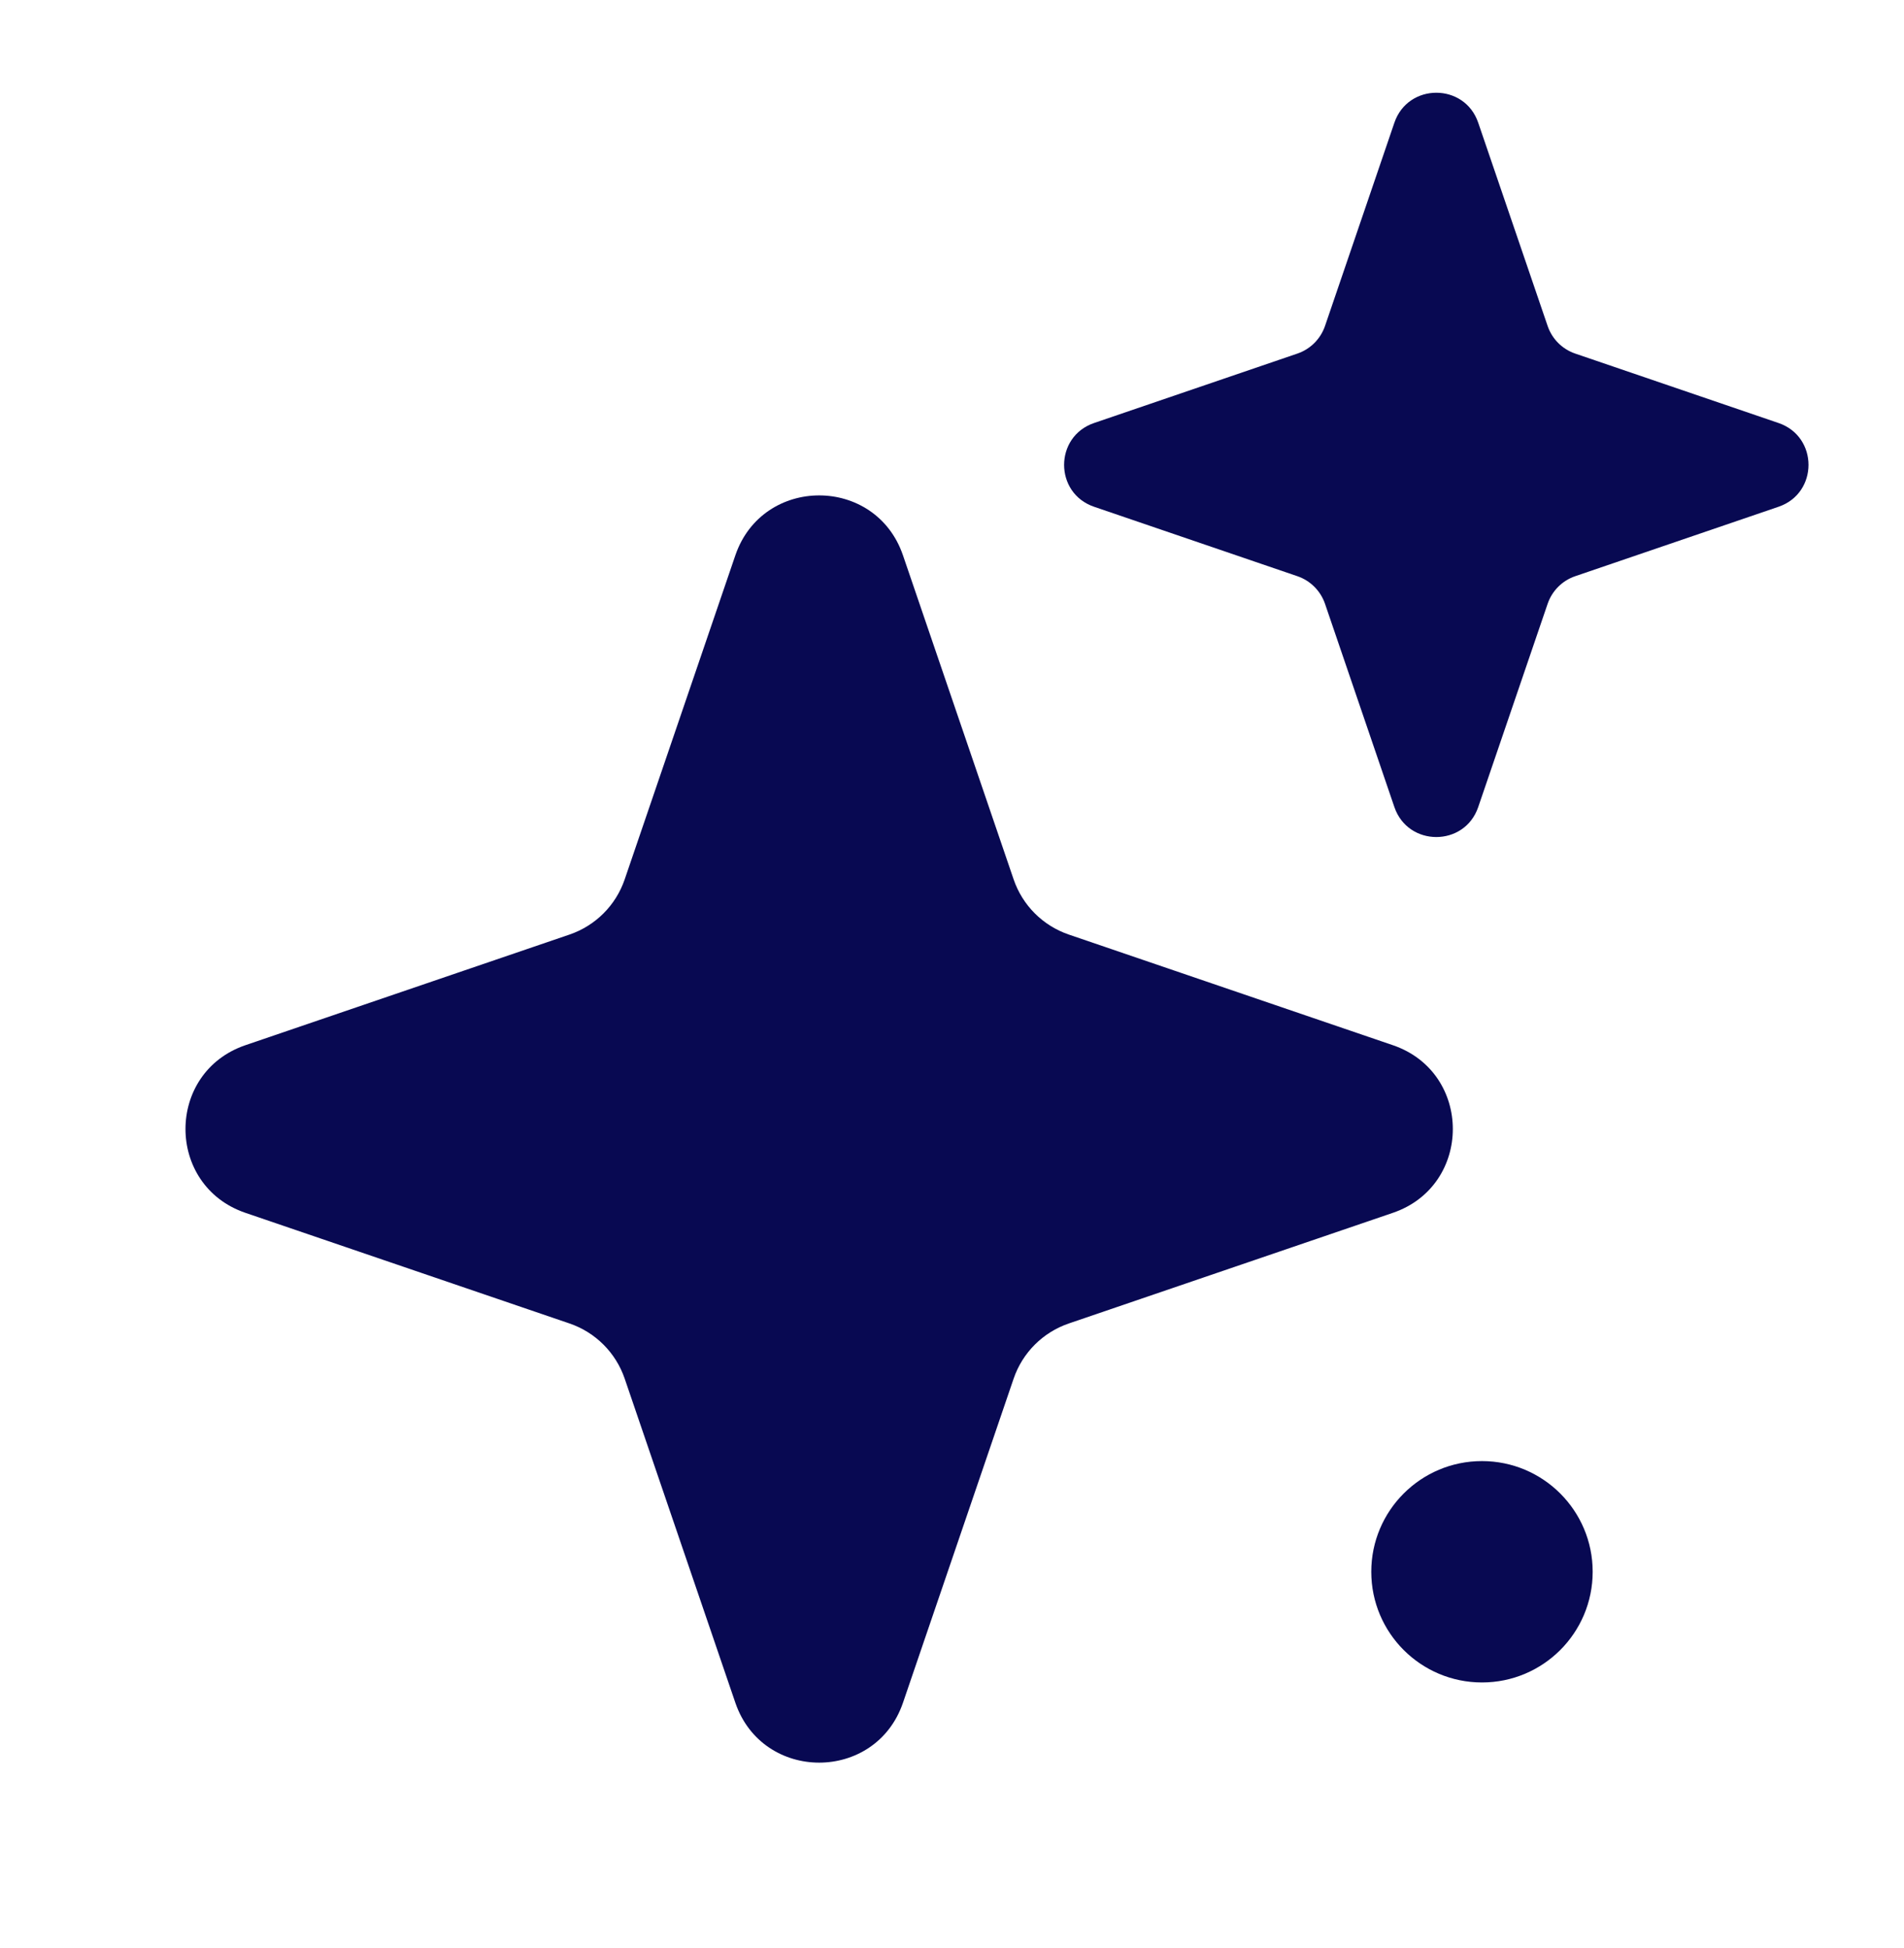
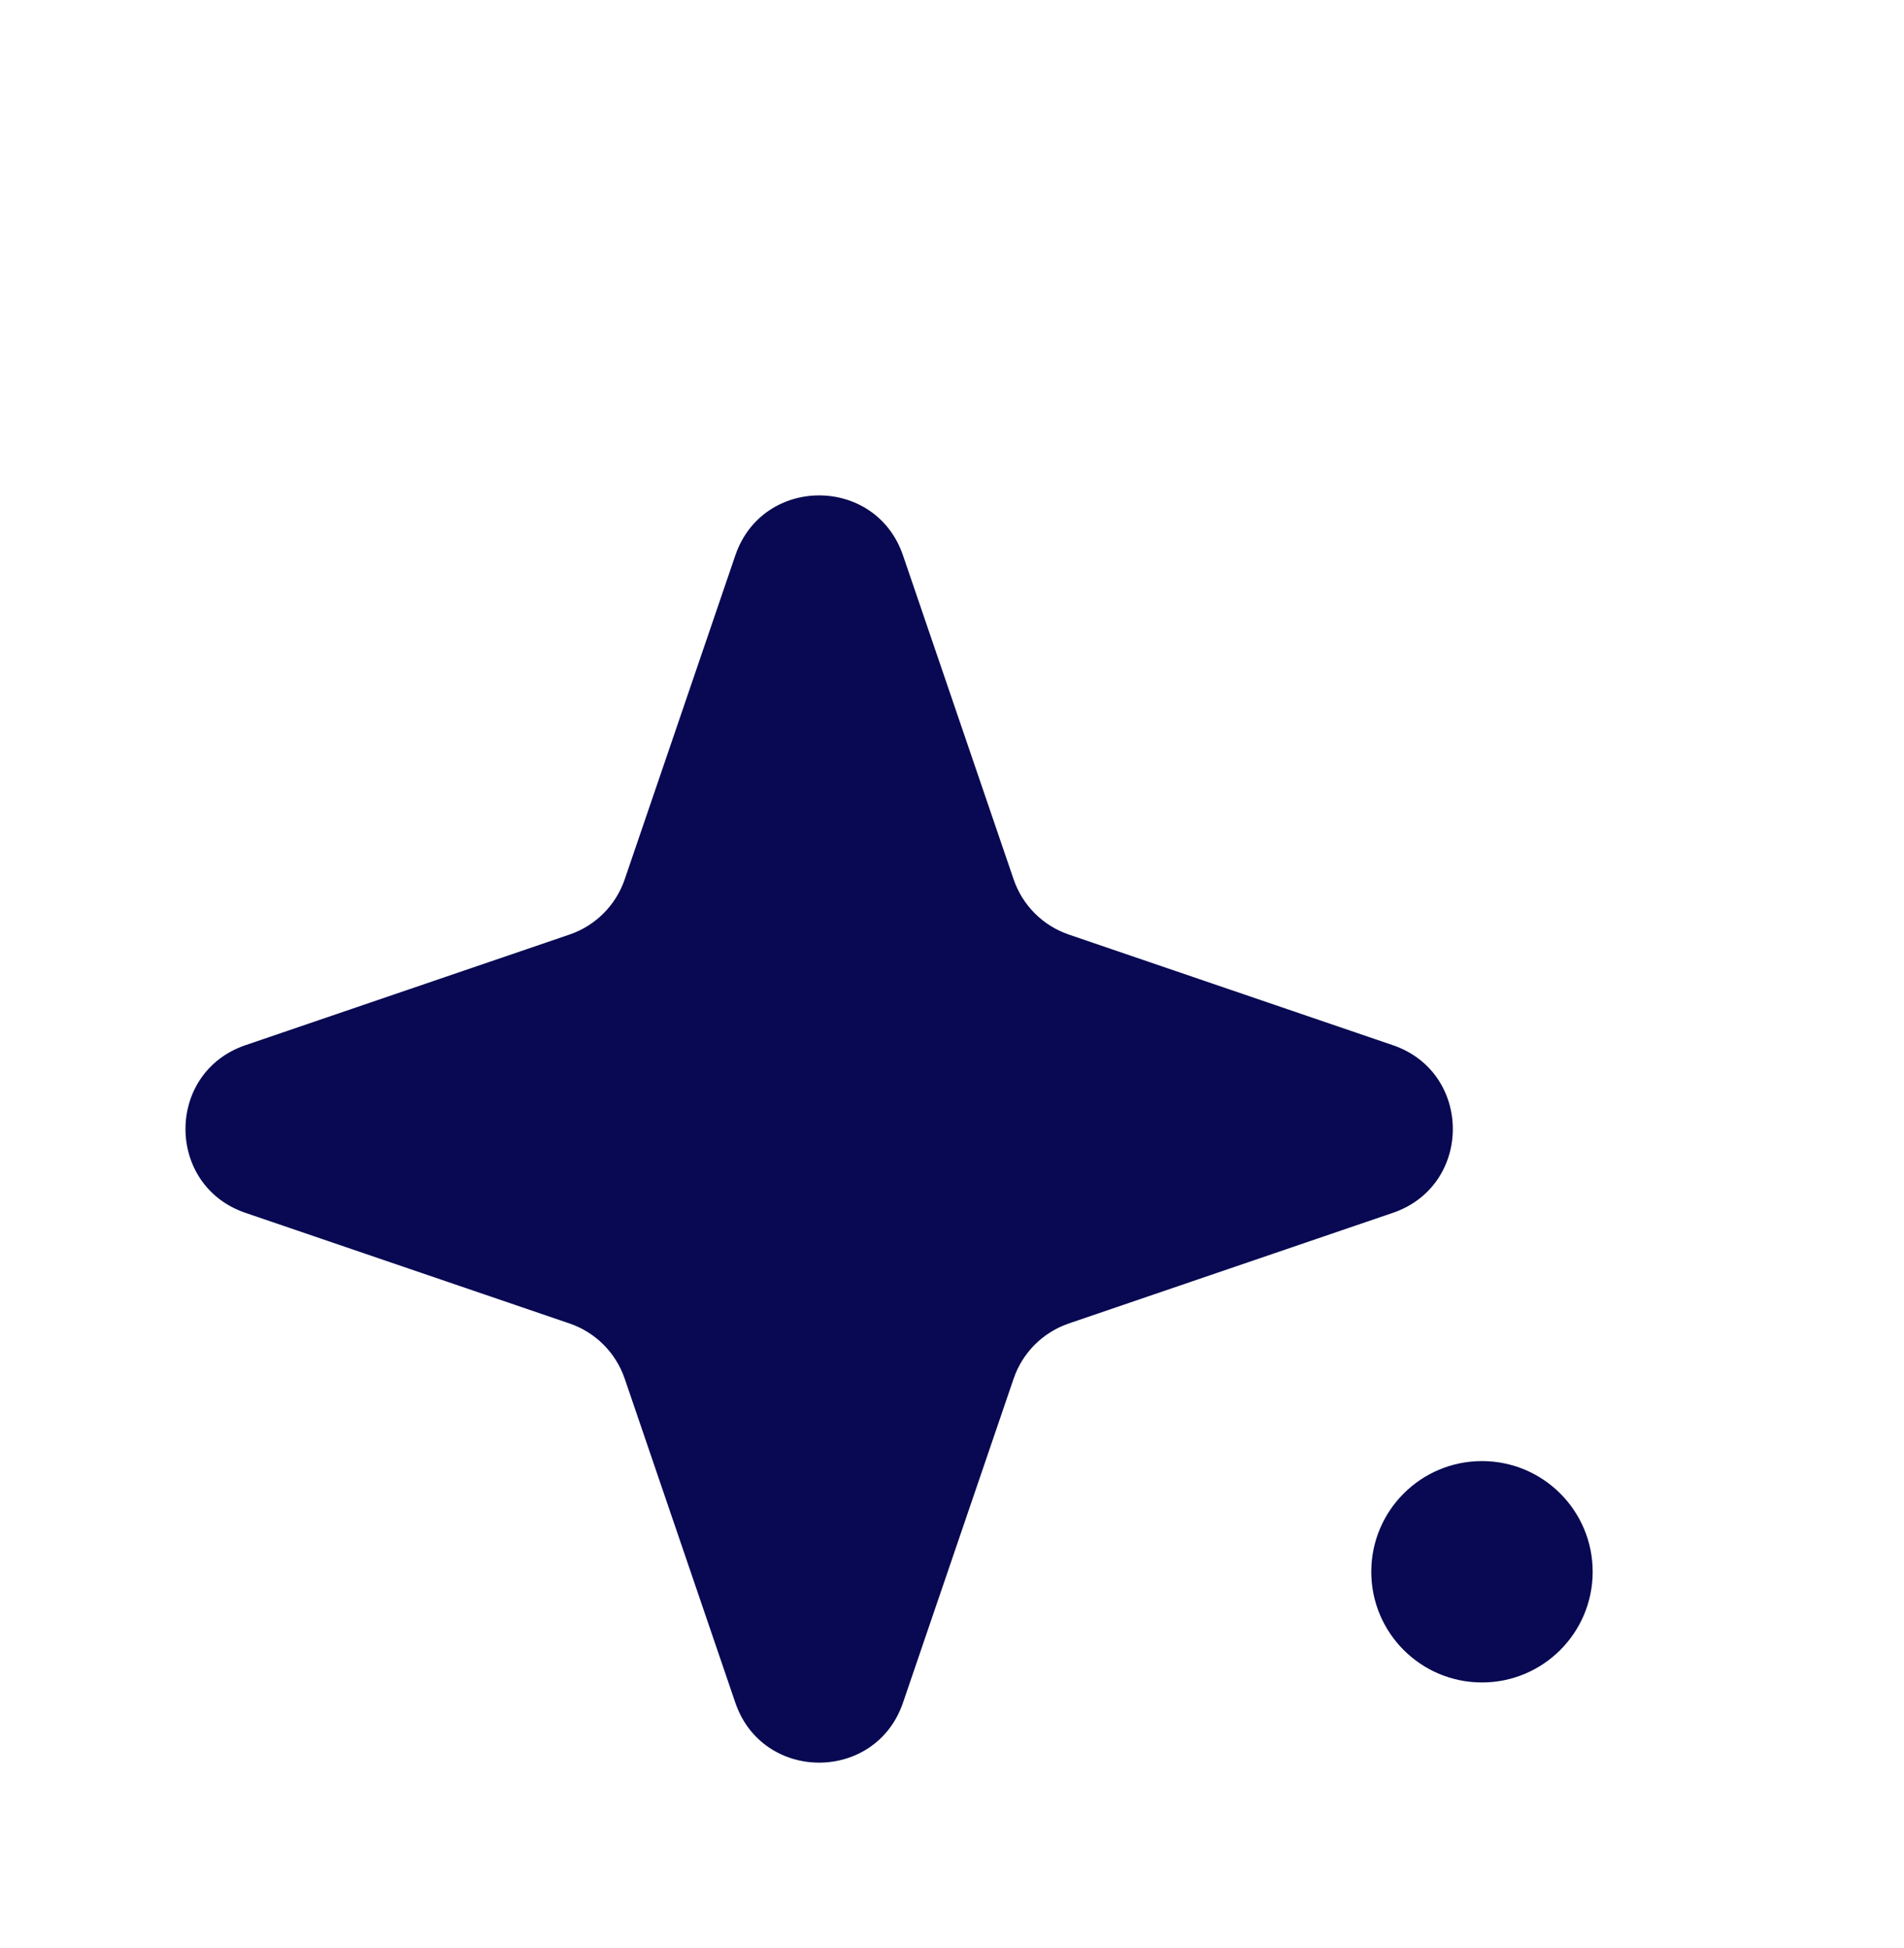
<svg xmlns="http://www.w3.org/2000/svg" width="43" height="44" viewBox="0 0 43 44" fill="none">
  <path d="M16.607 12.543C17.224 10.738 19.776 10.738 20.393 12.543L22.892 19.862C23.092 20.448 23.552 20.908 24.138 21.108L31.457 23.607C33.262 24.224 33.262 26.776 31.457 27.393L24.138 29.892C23.552 30.092 23.092 30.552 22.892 31.138L20.393 38.458C19.776 40.262 17.224 40.262 16.607 38.458L14.108 31.138C13.908 30.552 13.448 30.092 12.862 29.892L5.542 27.393C3.738 26.776 3.738 24.224 5.542 23.607L12.862 21.108C13.448 20.908 13.908 20.448 14.108 19.862L16.607 12.543Z" fill="#080952" />
-   <path d="M31.491 2.771C31.8 1.869 33.076 1.869 33.384 2.771L34.952 7.363C35.052 7.656 35.282 7.886 35.575 7.986L40.166 9.554C41.069 9.862 41.069 11.138 40.166 11.446L35.575 13.014C35.282 13.114 35.052 13.344 34.952 13.637L33.384 18.229C33.076 19.131 31.8 19.131 31.491 18.229L29.924 13.637C29.823 13.344 29.593 13.114 29.3 13.014L24.709 11.446C23.806 11.138 23.806 9.862 24.709 9.554L29.3 7.986C29.593 7.886 29.823 7.656 29.924 7.363L31.491 2.771Z" fill="#080952" />
  <circle cx="33.469" cy="35.5" r="2.5" fill="#080952" />
</svg>